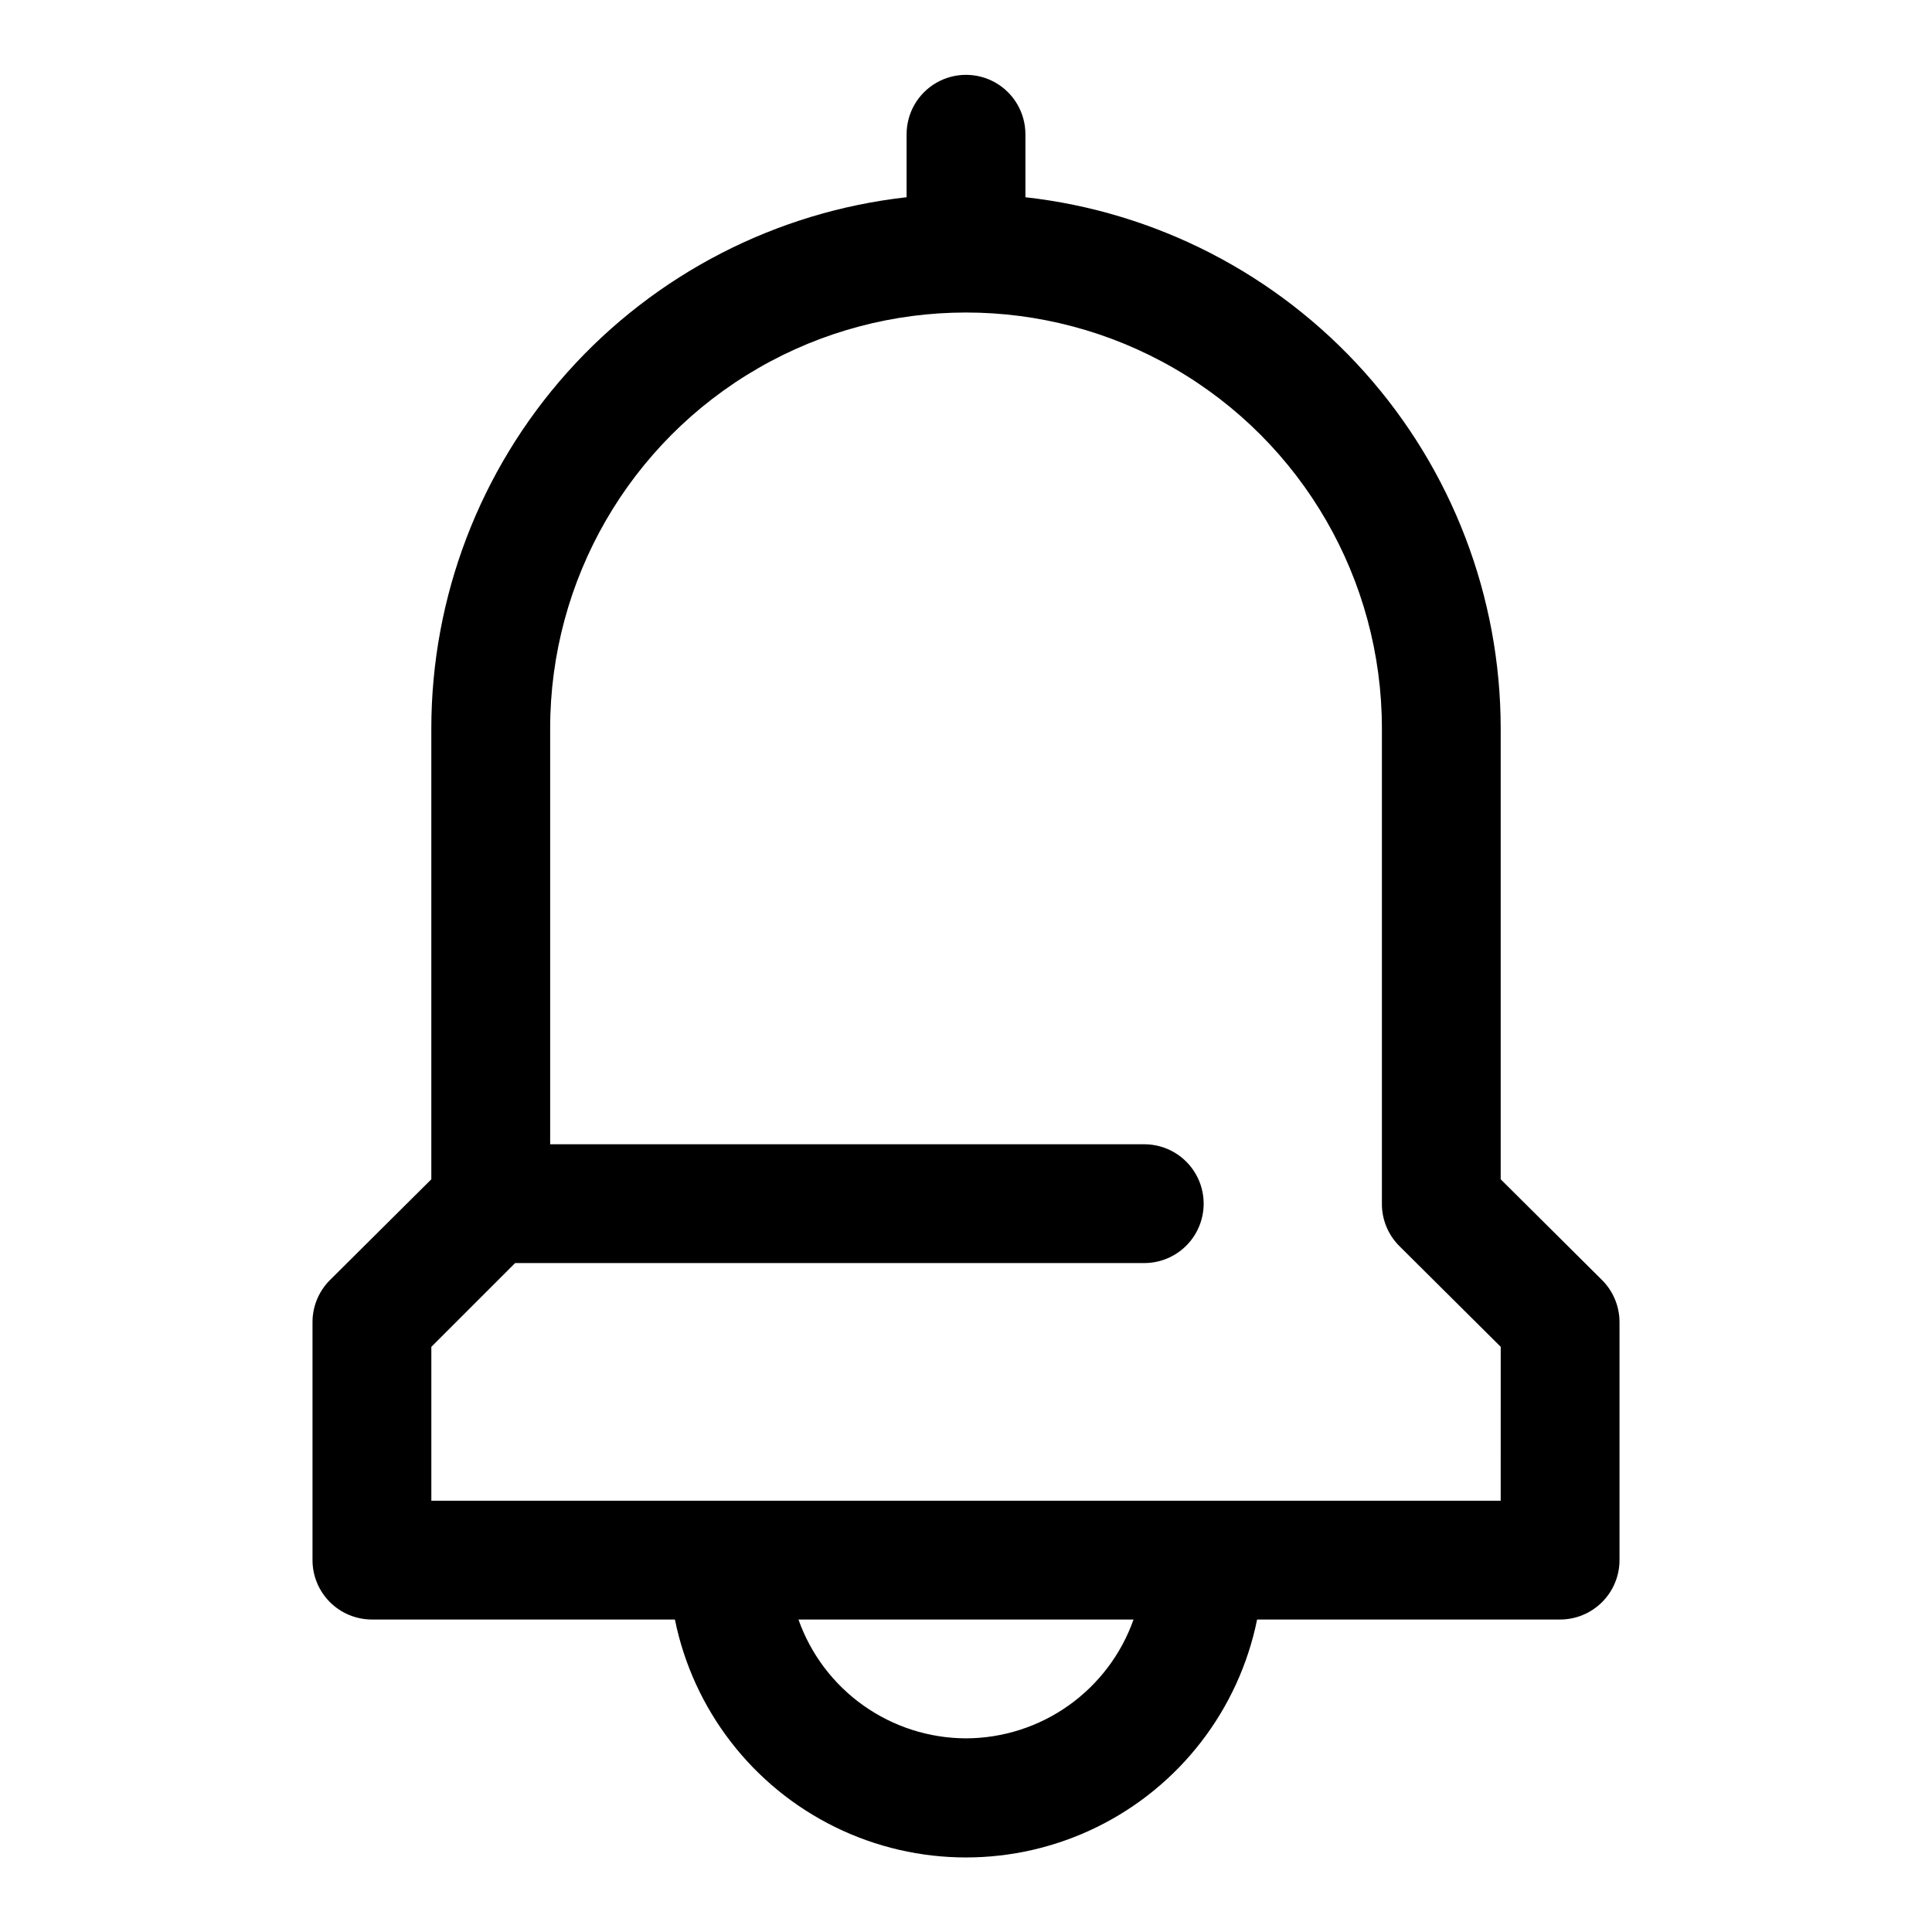
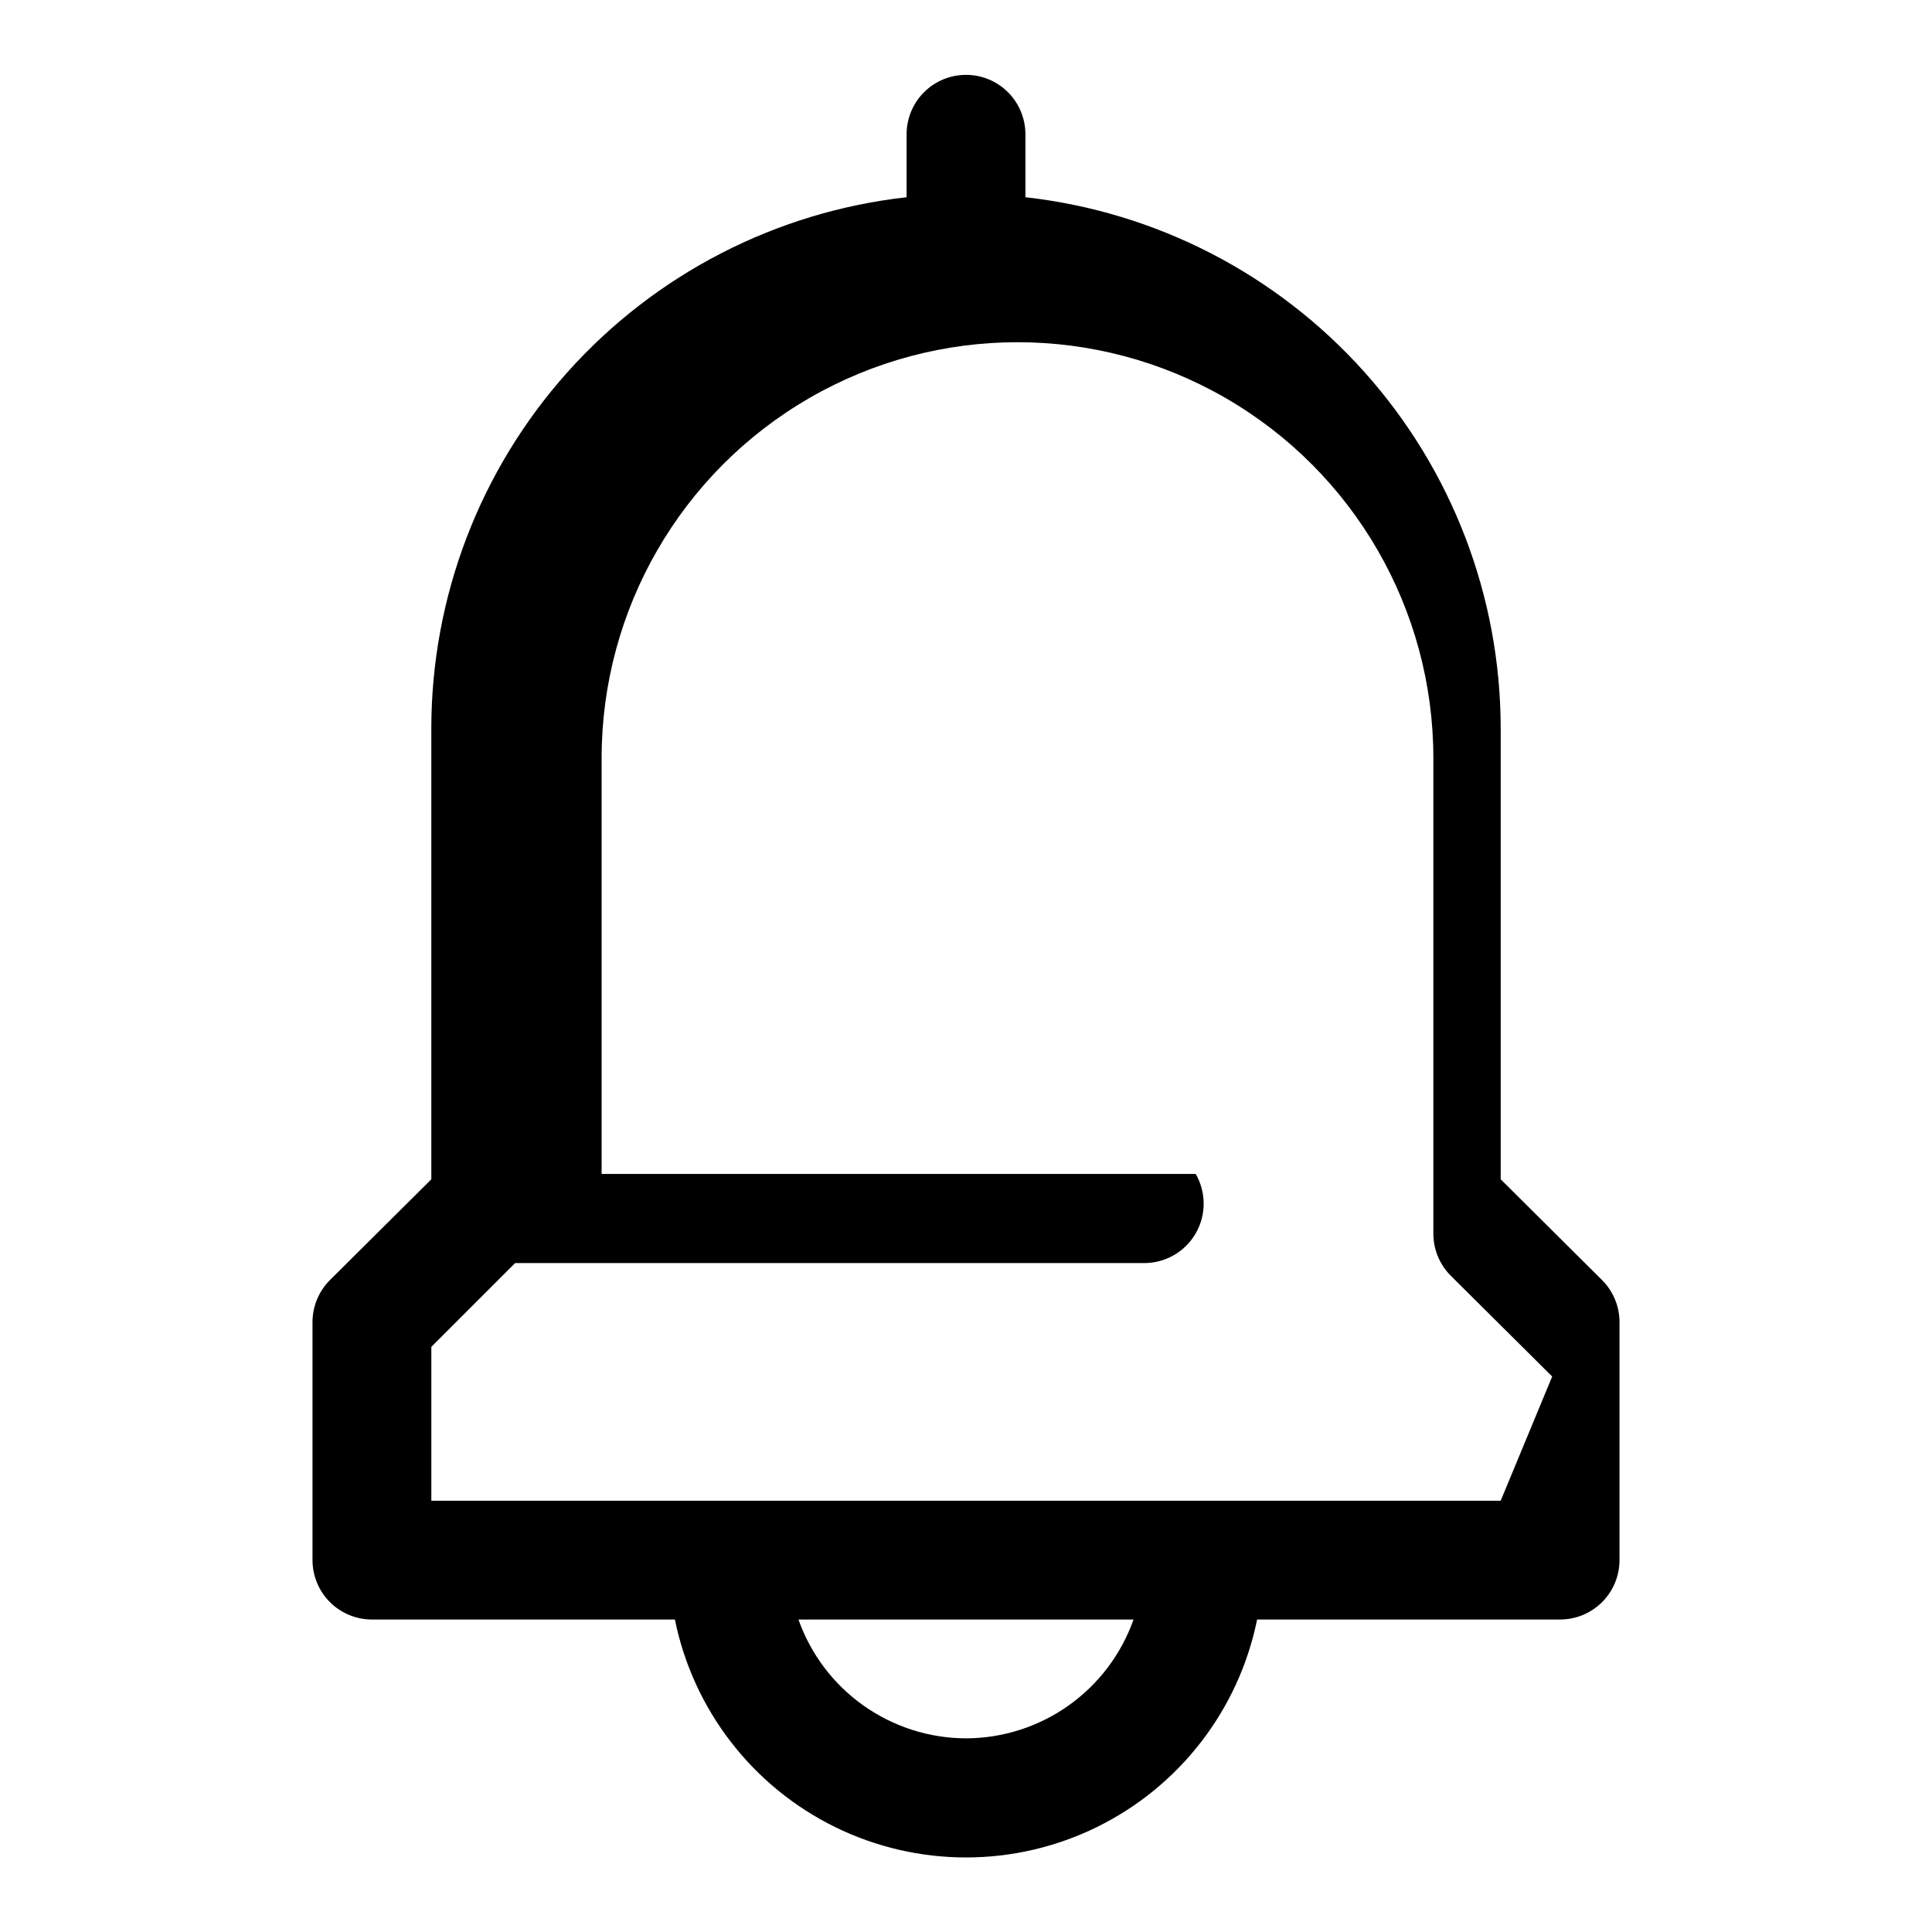
<svg xmlns="http://www.w3.org/2000/svg" fill="#000000" width="800px" height="800px" version="1.1" viewBox="144 144 512 512">
-   <path d="m568.62 483.29-26.922-26.766v-119.5c-0.016-34.844-12.871-68.457-36.105-94.422-23.234-25.965-55.219-42.461-89.848-46.332v-16.688c0-5.625-3-10.824-7.871-13.637s-10.875-2.812-15.746 0-7.871 8.012-7.871 13.637v16.688c-34.625 3.871-66.613 20.367-89.848 46.332-23.234 25.965-36.086 59.578-36.105 94.422v119.5l-26.922 26.766c-2.945 2.969-4.59 6.992-4.566 11.176v62.977c0 4.176 1.66 8.18 4.613 11.133 2.953 2.953 6.957 4.613 11.133 4.613h80.293c4.856 23.91 20.527 44.219 42.422 54.984 21.898 10.762 47.551 10.762 69.449 0 21.898-10.766 37.566-31.074 42.422-54.984h80.293c4.176 0 8.18-1.66 11.133-4.613 2.953-2.953 4.613-6.957 4.613-11.133v-62.977c0.023-4.184-1.621-8.207-4.566-11.176zm-168.62 121.39c-9.746-0.027-19.242-3.07-27.191-8.707-7.949-5.637-13.961-13.594-17.207-22.781h88.797c-3.25 9.188-9.262 17.145-17.207 22.781-7.949 5.637-17.449 8.68-27.191 8.707zm141.7-62.977h-283.39v-40.777l22.199-22.199h166.73c5.625 0 10.824-3 13.637-7.871s2.812-10.875 0-15.746c-2.812-4.871-8.012-7.871-13.637-7.871h-157.44v-110.21c0-39.375 21.008-75.758 55.105-95.445 34.098-19.688 76.109-19.688 110.21 0 34.102 19.688 55.105 56.07 55.105 95.445v125.95c-0.023 4.184 1.617 8.207 4.566 11.176l26.922 26.766z" />
+   <path d="m568.62 483.29-26.922-26.766v-119.5c-0.016-34.844-12.871-68.457-36.105-94.422-23.234-25.965-55.219-42.461-89.848-46.332v-16.688c0-5.625-3-10.824-7.871-13.637s-10.875-2.812-15.746 0-7.871 8.012-7.871 13.637v16.688c-34.625 3.871-66.613 20.367-89.848 46.332-23.234 25.965-36.086 59.578-36.105 94.422v119.5l-26.922 26.766c-2.945 2.969-4.59 6.992-4.566 11.176v62.977c0 4.176 1.66 8.18 4.613 11.133 2.953 2.953 6.957 4.613 11.133 4.613h80.293c4.856 23.91 20.527 44.219 42.422 54.984 21.898 10.762 47.551 10.762 69.449 0 21.898-10.766 37.566-31.074 42.422-54.984h80.293c4.176 0 8.18-1.66 11.133-4.613 2.953-2.953 4.613-6.957 4.613-11.133v-62.977c0.023-4.184-1.621-8.207-4.566-11.176zm-168.62 121.39c-9.746-0.027-19.242-3.07-27.191-8.707-7.949-5.637-13.961-13.594-17.207-22.781h88.797c-3.25 9.188-9.262 17.145-17.207 22.781-7.949 5.637-17.449 8.68-27.191 8.707zm141.7-62.977h-283.39v-40.777l22.199-22.199h166.73c5.625 0 10.824-3 13.637-7.871s2.812-10.875 0-15.746h-157.44v-110.21c0-39.375 21.008-75.758 55.105-95.445 34.098-19.688 76.109-19.688 110.21 0 34.102 19.688 55.105 56.07 55.105 95.445v125.95c-0.023 4.184 1.617 8.207 4.566 11.176l26.922 26.766z" />
</svg>